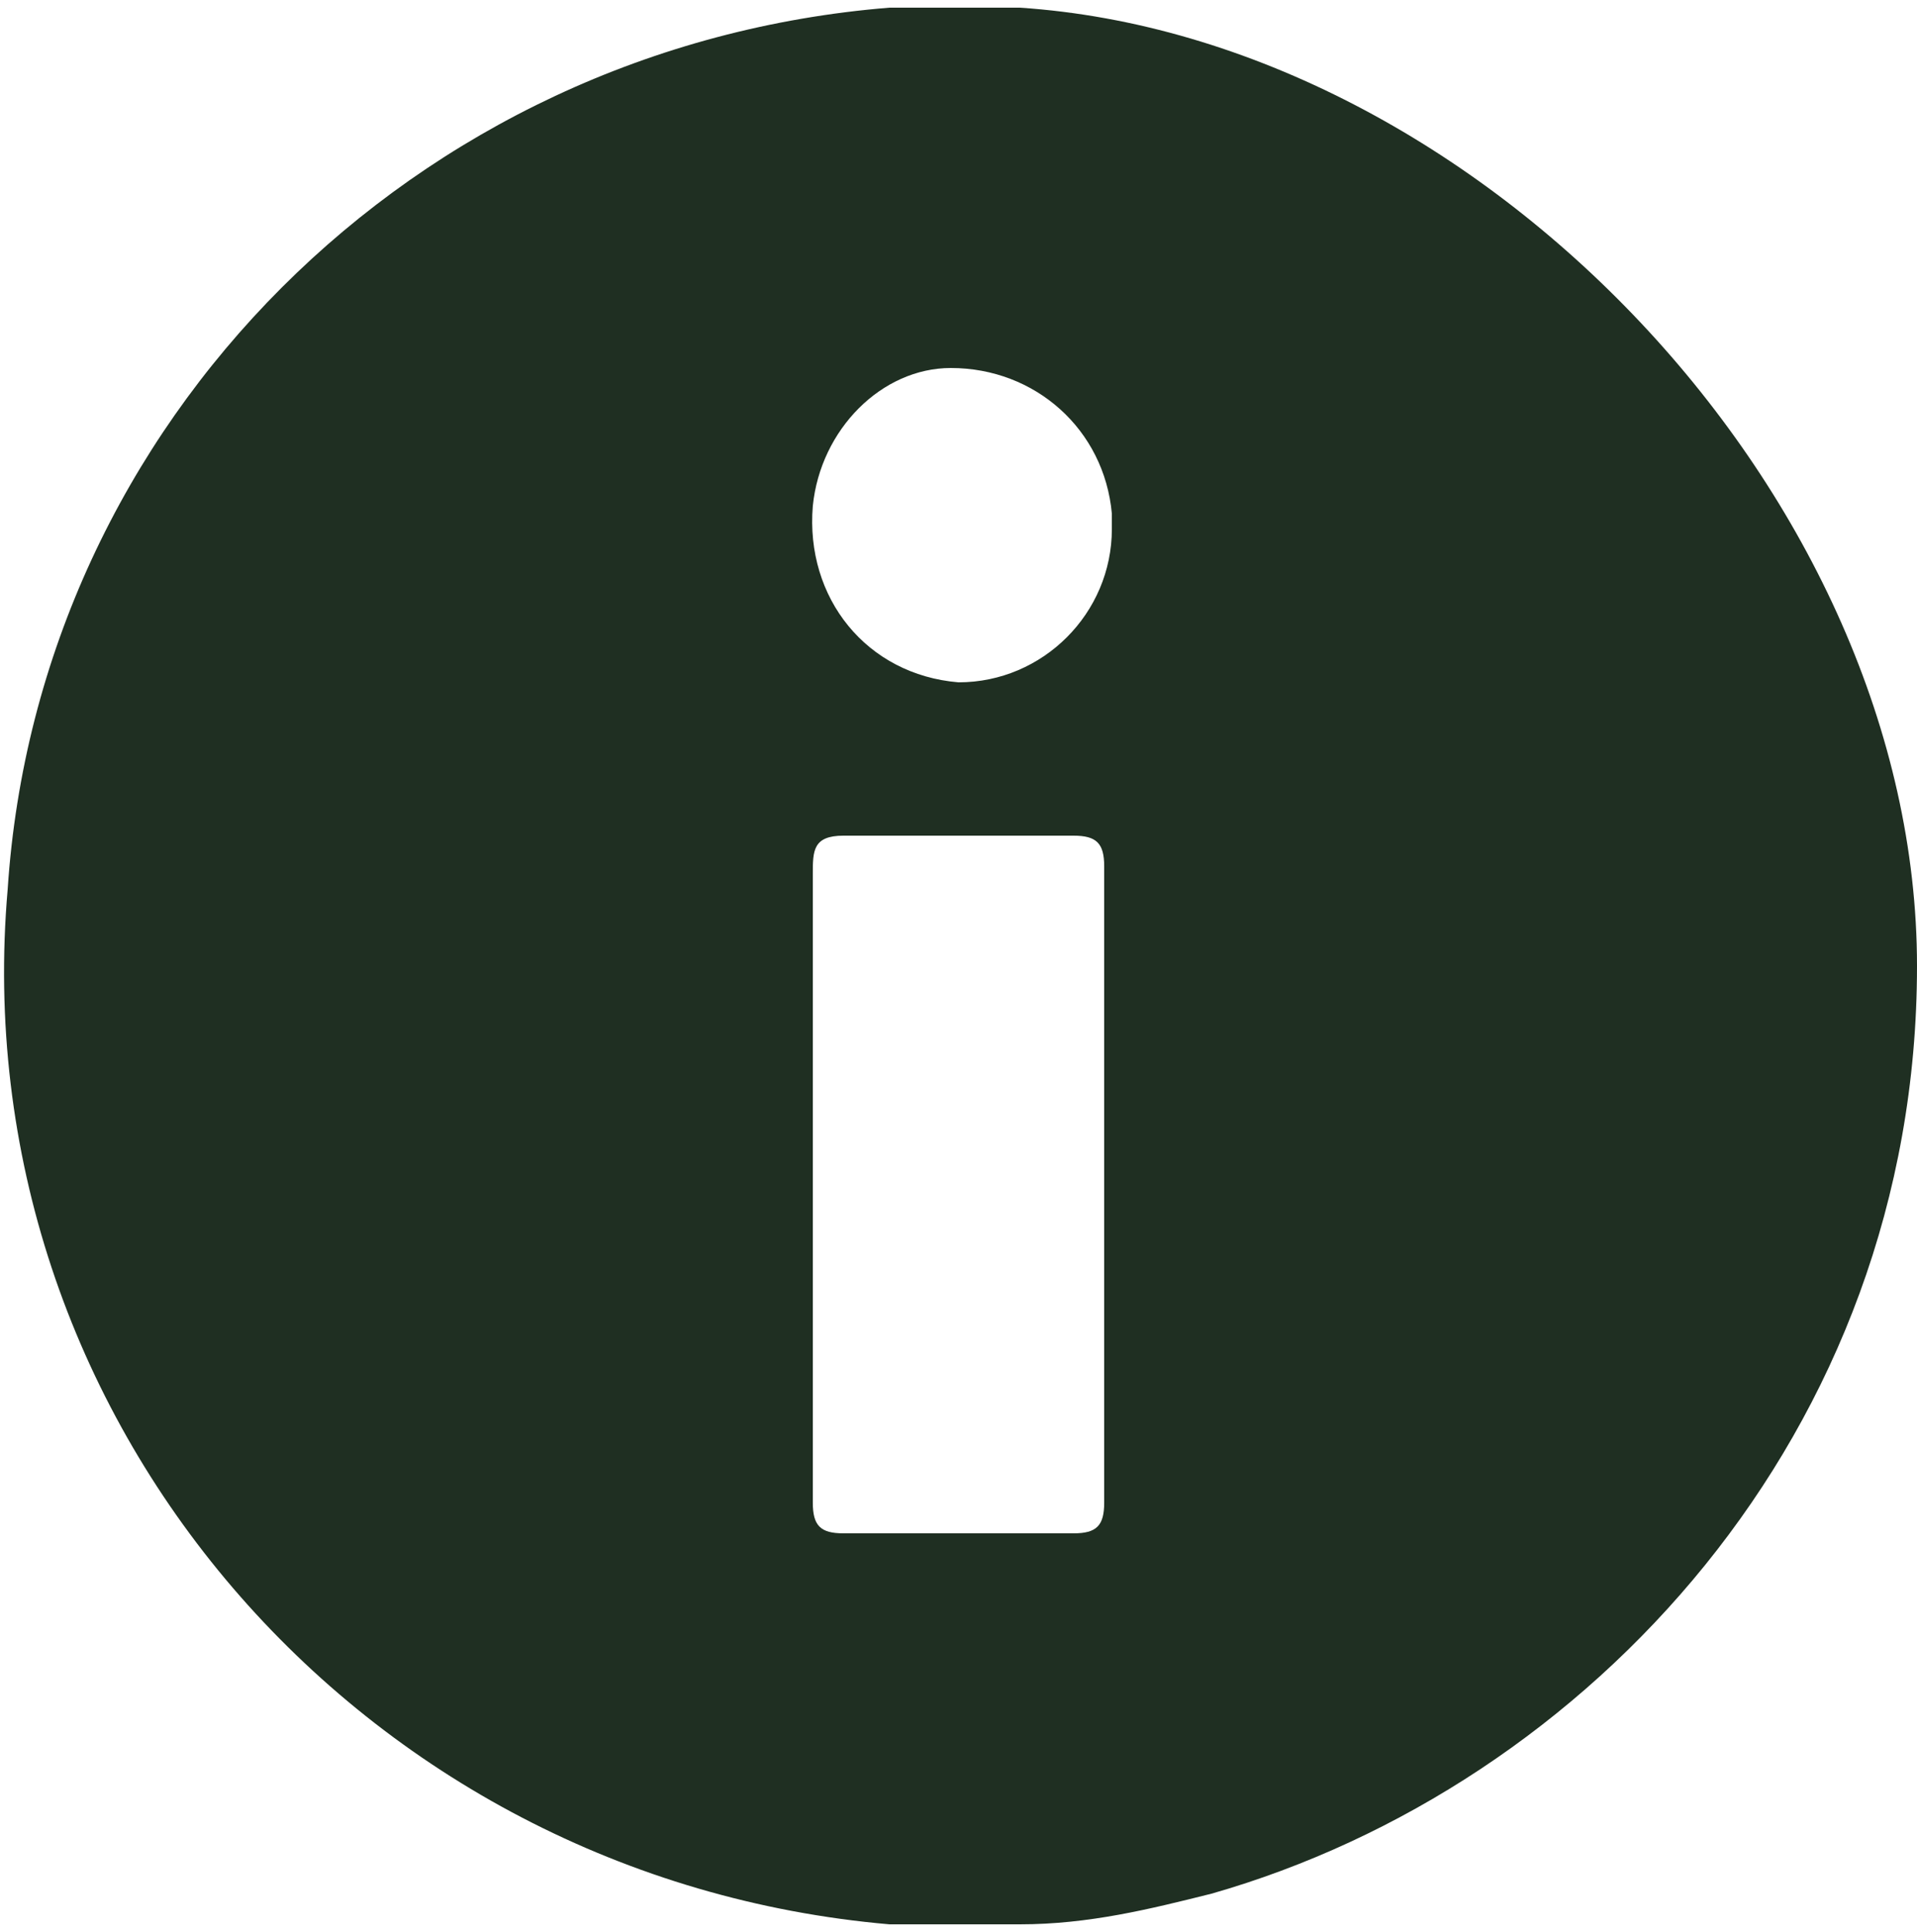
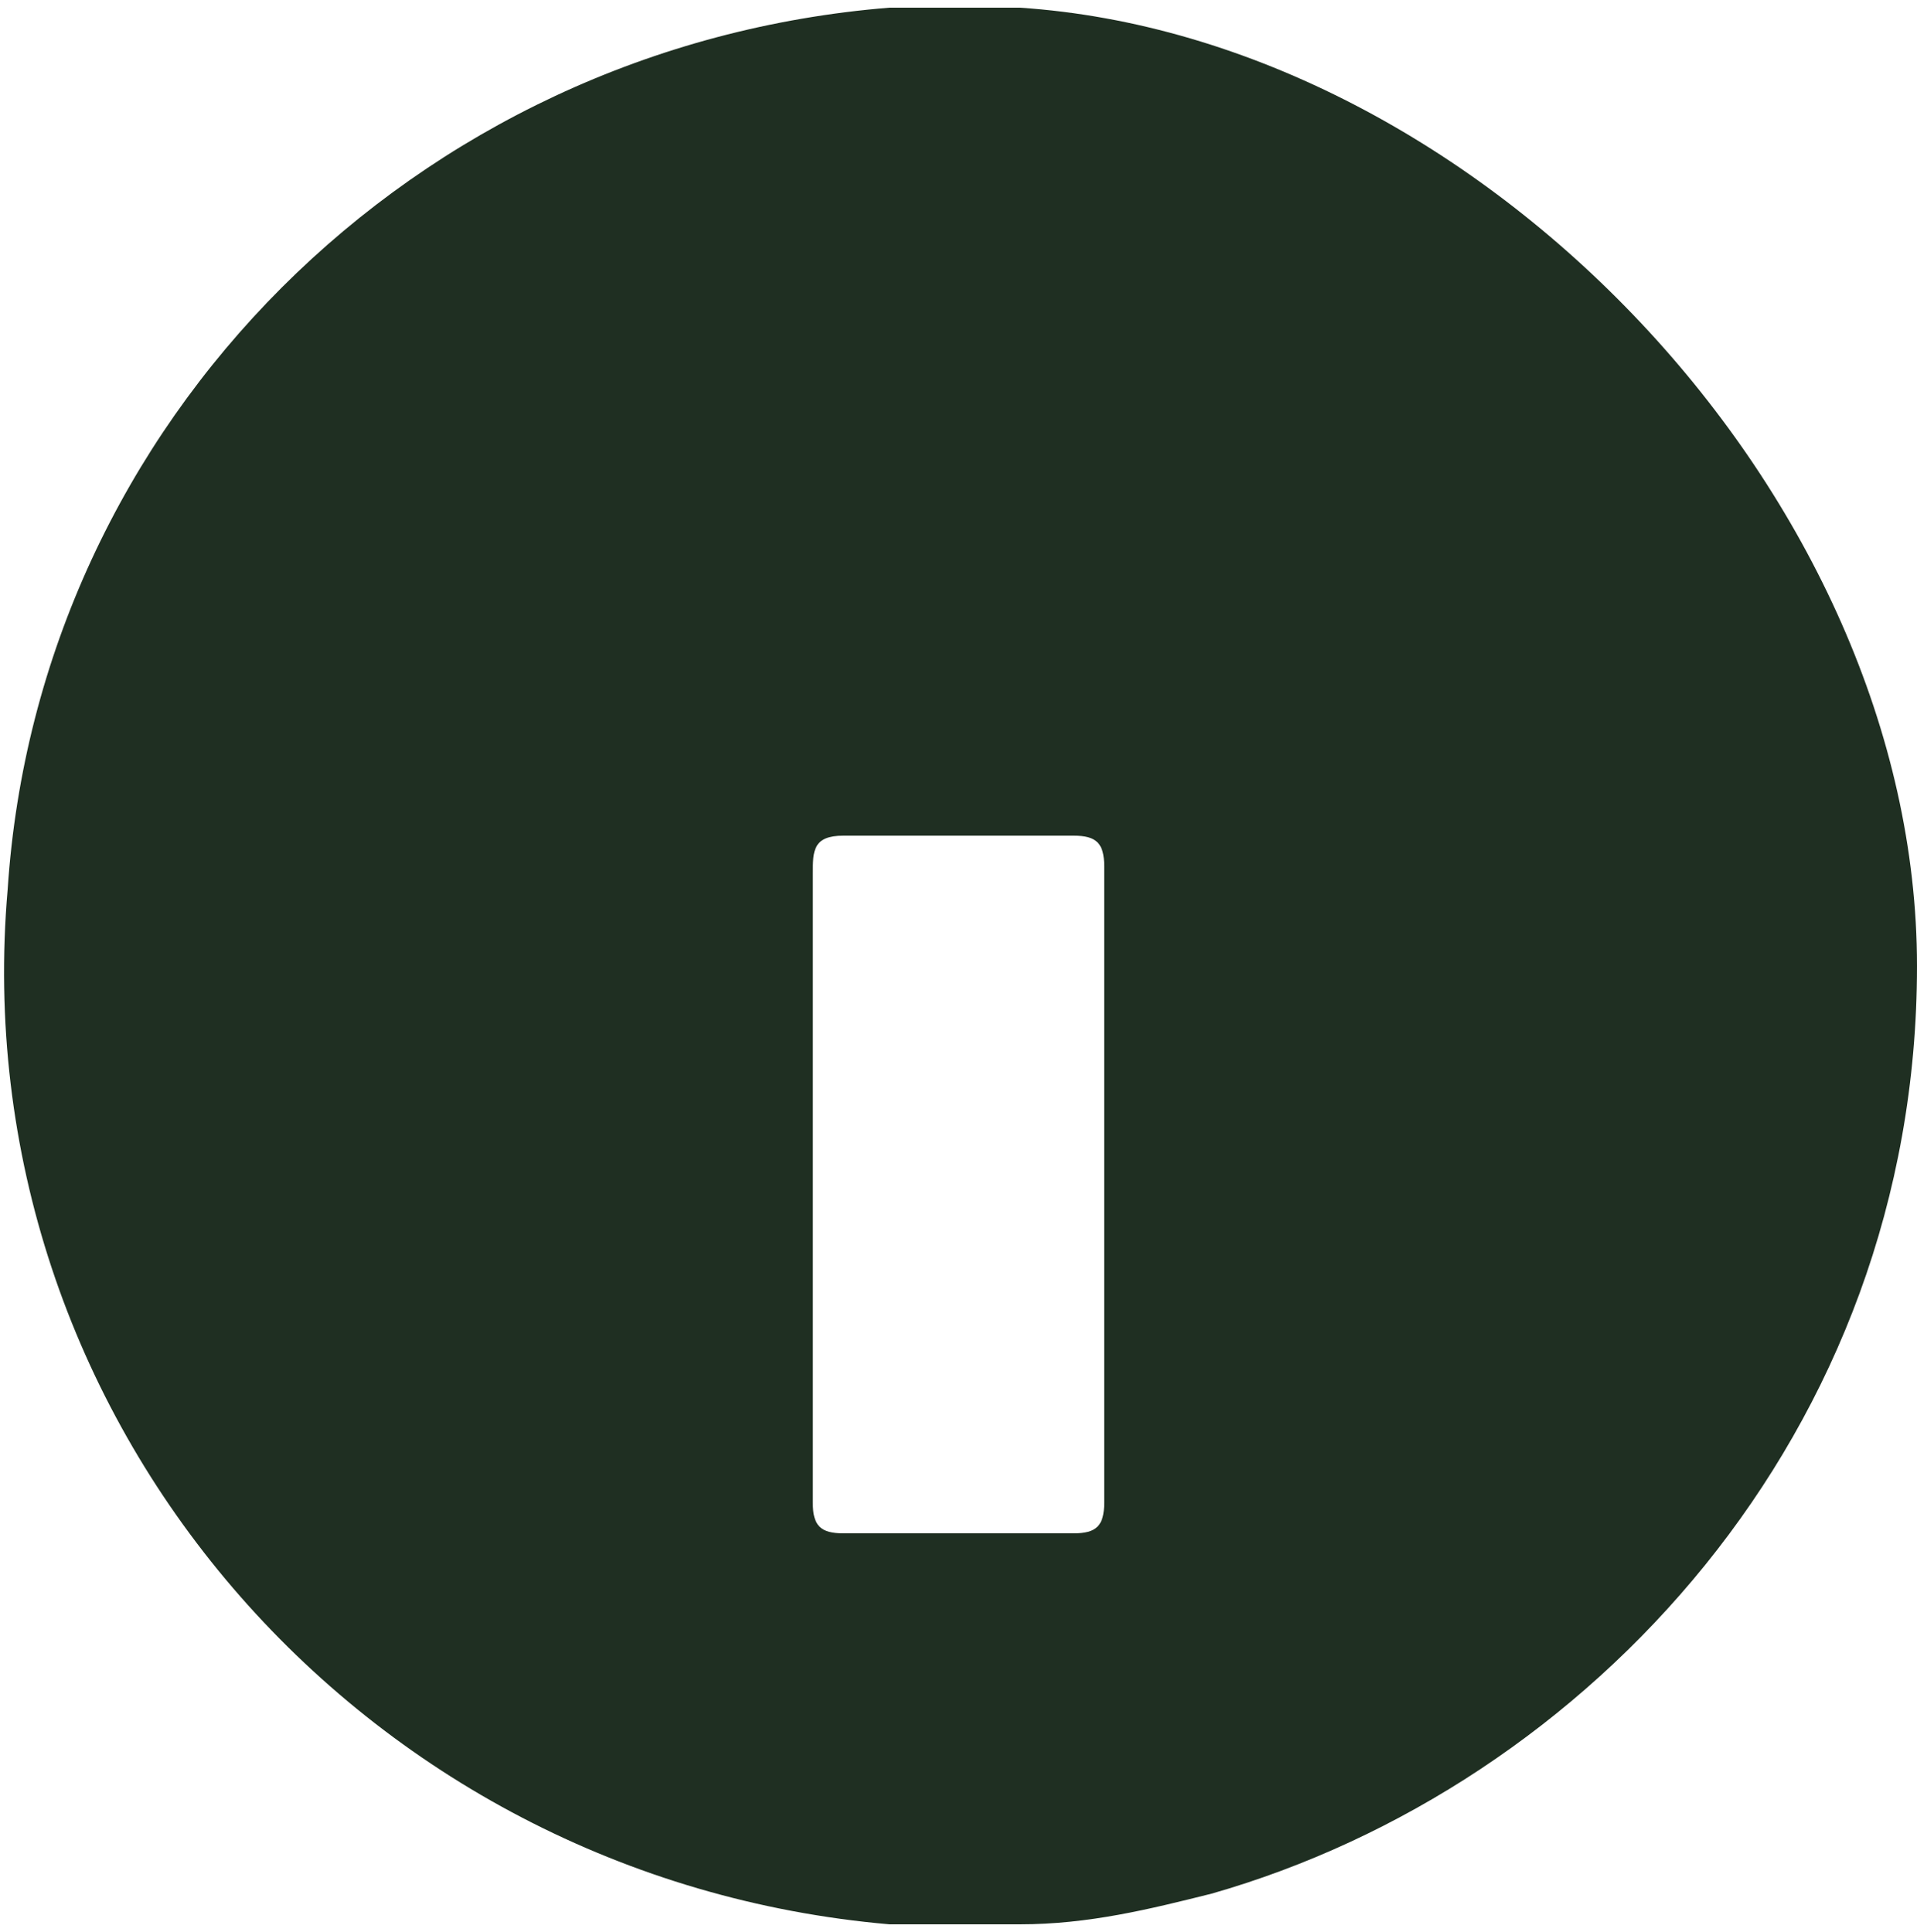
<svg xmlns="http://www.w3.org/2000/svg" width="25" height="25.2">
  <style type="text/css">.st0{fill:#1f2f22;}</style>
  <title>info-icon</title>
-   <path d="M13.3.1h-1.7C5.4.6.5 5.5.1 11.6c-.6 6.9 4.6 12.9 11.5 13.5h1.7c.9 0 1.7-.2 2.5-.4 4.9-1.4 9.2-6 9.2-12.1S19.3.5 13.3.1zm1.1 19.5c0 .3-.1.4-.4.4-1 0-2 0-3 0-.3 0-.4-.1-.4-.4 0-1.4 0-2.8 0-4.2 0-1.3 0-2.7 0-4 0-.3 0-.5.4-.5 1 0 2 0 3 0 .3 0 .4.1.4.4 0 2.7 0 5.5 0 8.3zM12.5 8.9c-1.2-.1-2-1.1-1.9-2.3.1-1 .9-1.8 1.8-1.8 1.1 0 2 .8 2.1 1.9 0 .1 0 .1 0 .2 0 1.1-.9 2-2 2zM28.9 11.7" class="st0" />
+   <path d="M13.3.1h-1.7C5.4.6.5 5.5.1 11.6c-.6 6.9 4.6 12.9 11.5 13.5h1.7c.9 0 1.7-.2 2.5-.4 4.9-1.4 9.2-6 9.2-12.1S19.3.5 13.3.1zm1.1 19.5c0 .3-.1.4-.4.4-1 0-2 0-3 0-.3 0-.4-.1-.4-.4 0-1.4 0-2.8 0-4.2 0-1.3 0-2.7 0-4 0-.3 0-.5.4-.5 1 0 2 0 3 0 .3 0 .4.1.4.4 0 2.7 0 5.5 0 8.3zM12.5 8.9zM28.9 11.7" class="st0" />
</svg>